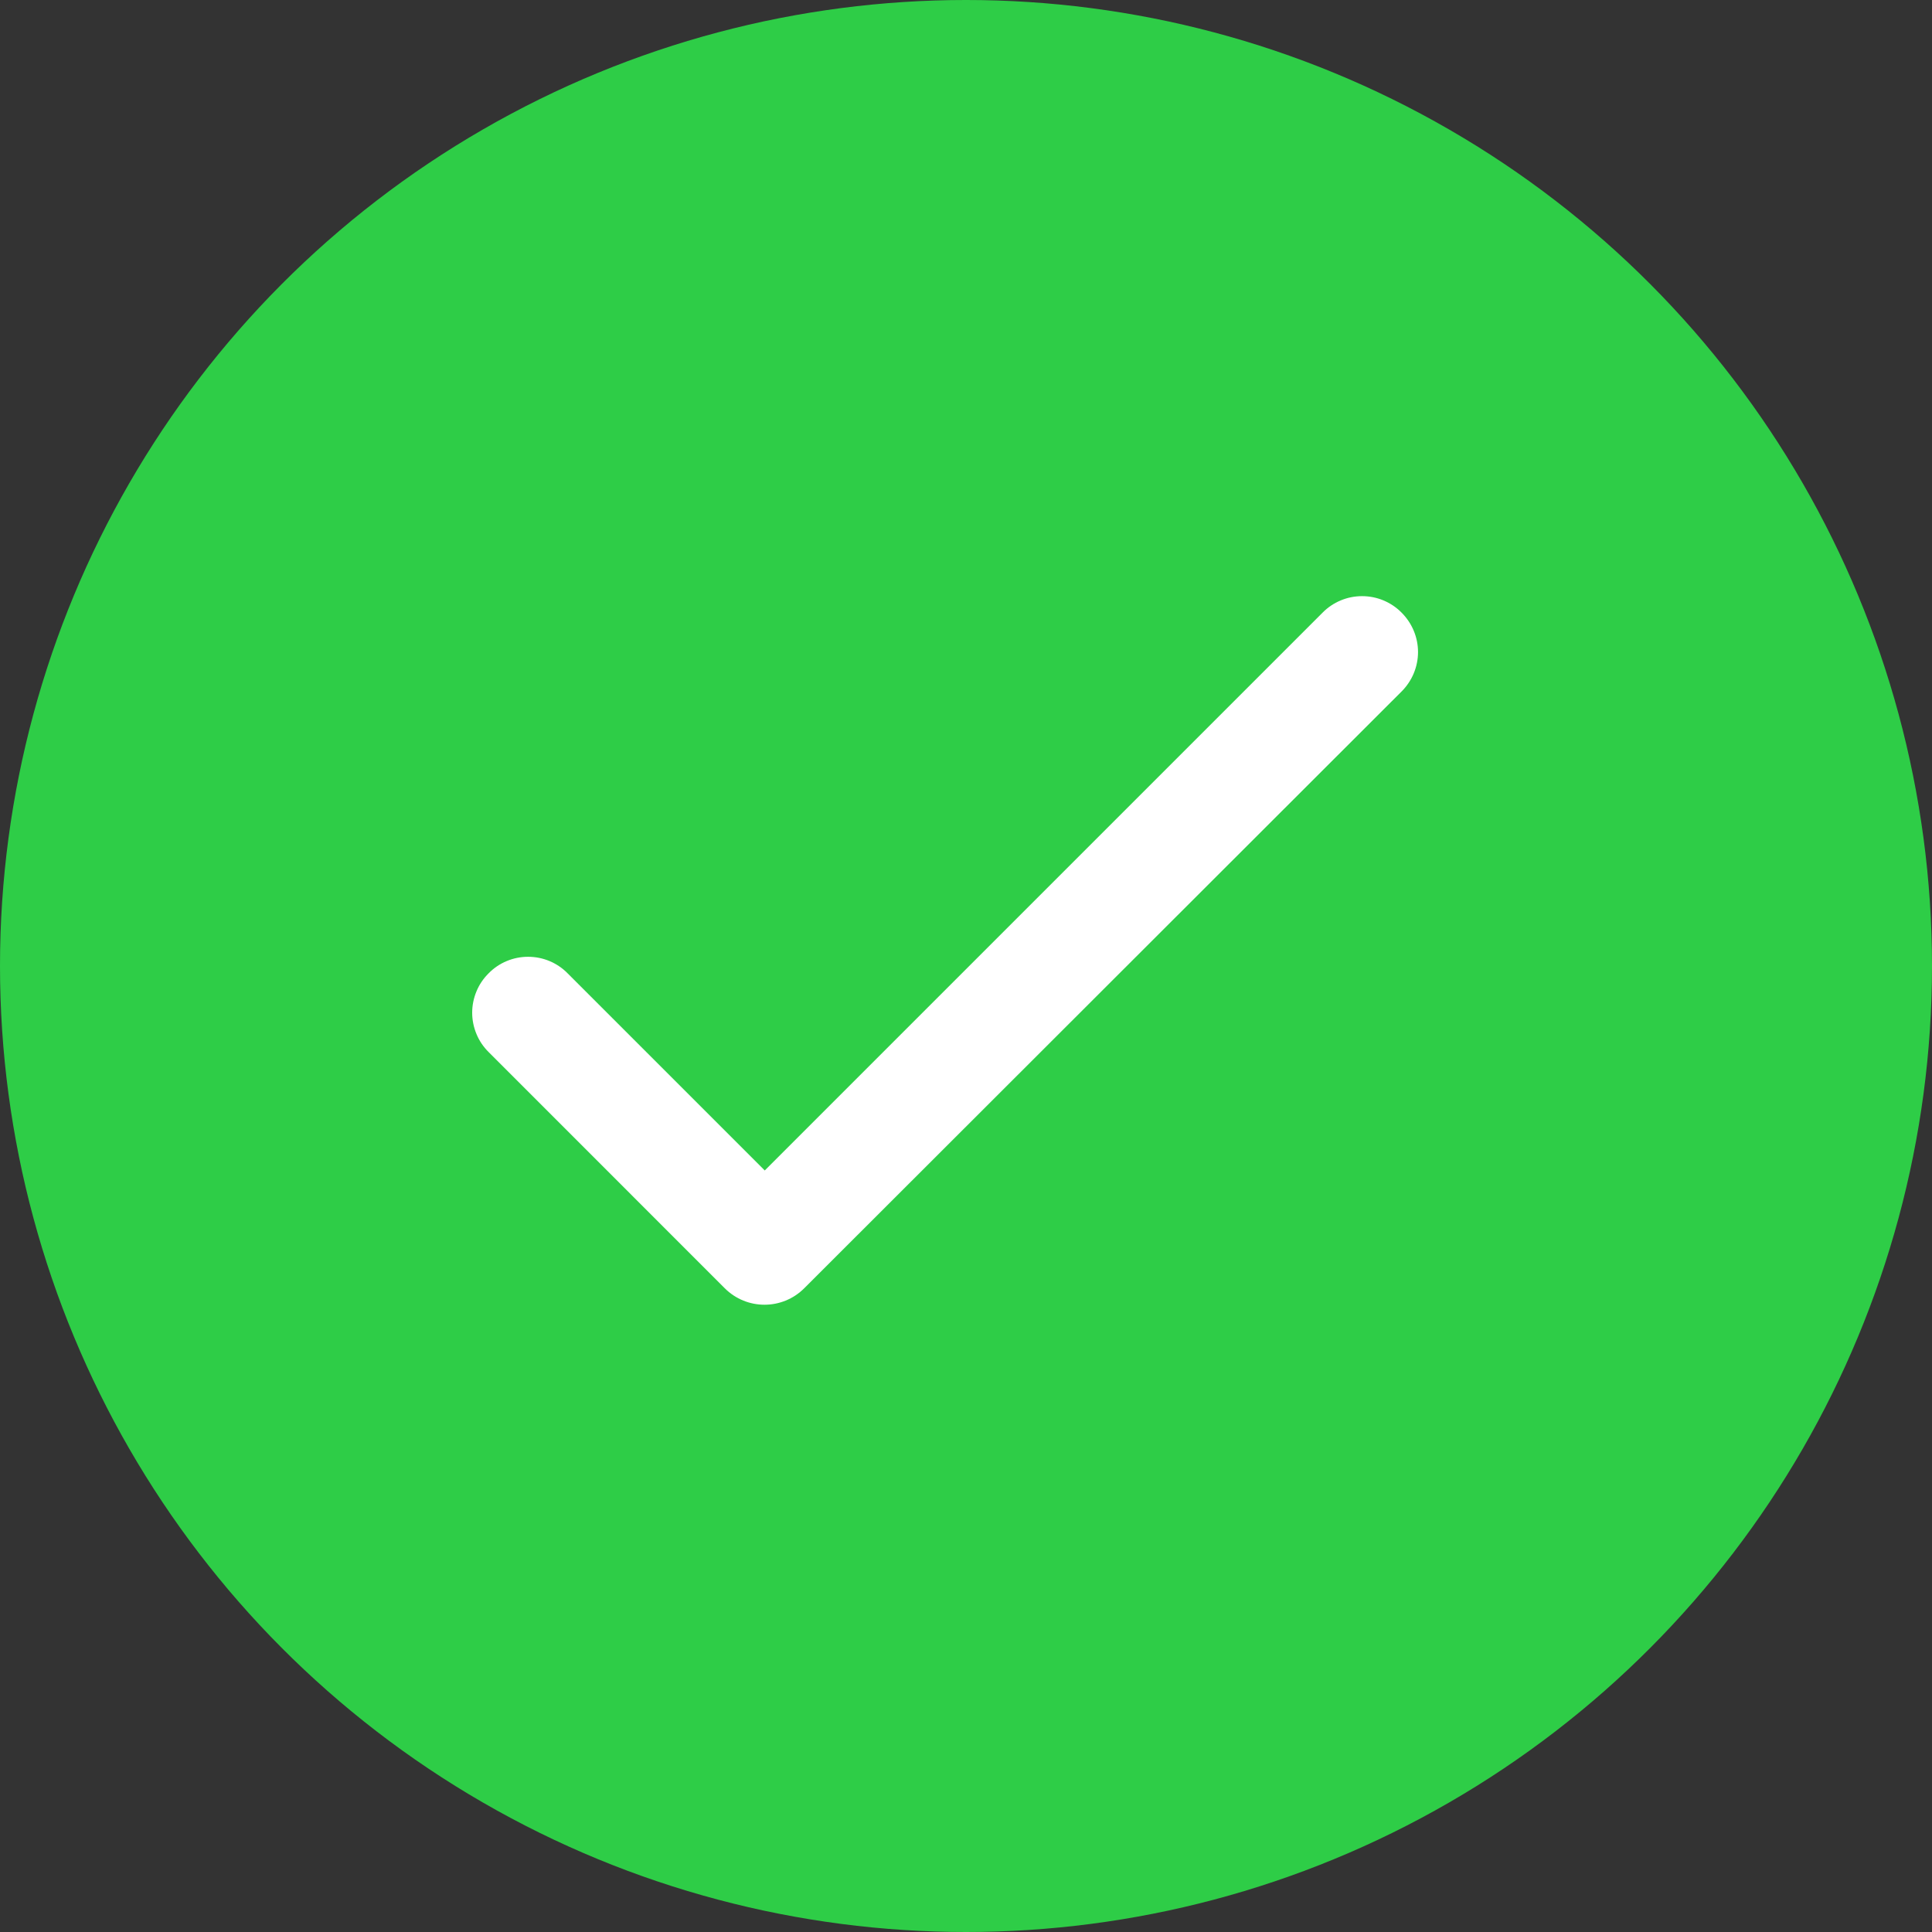
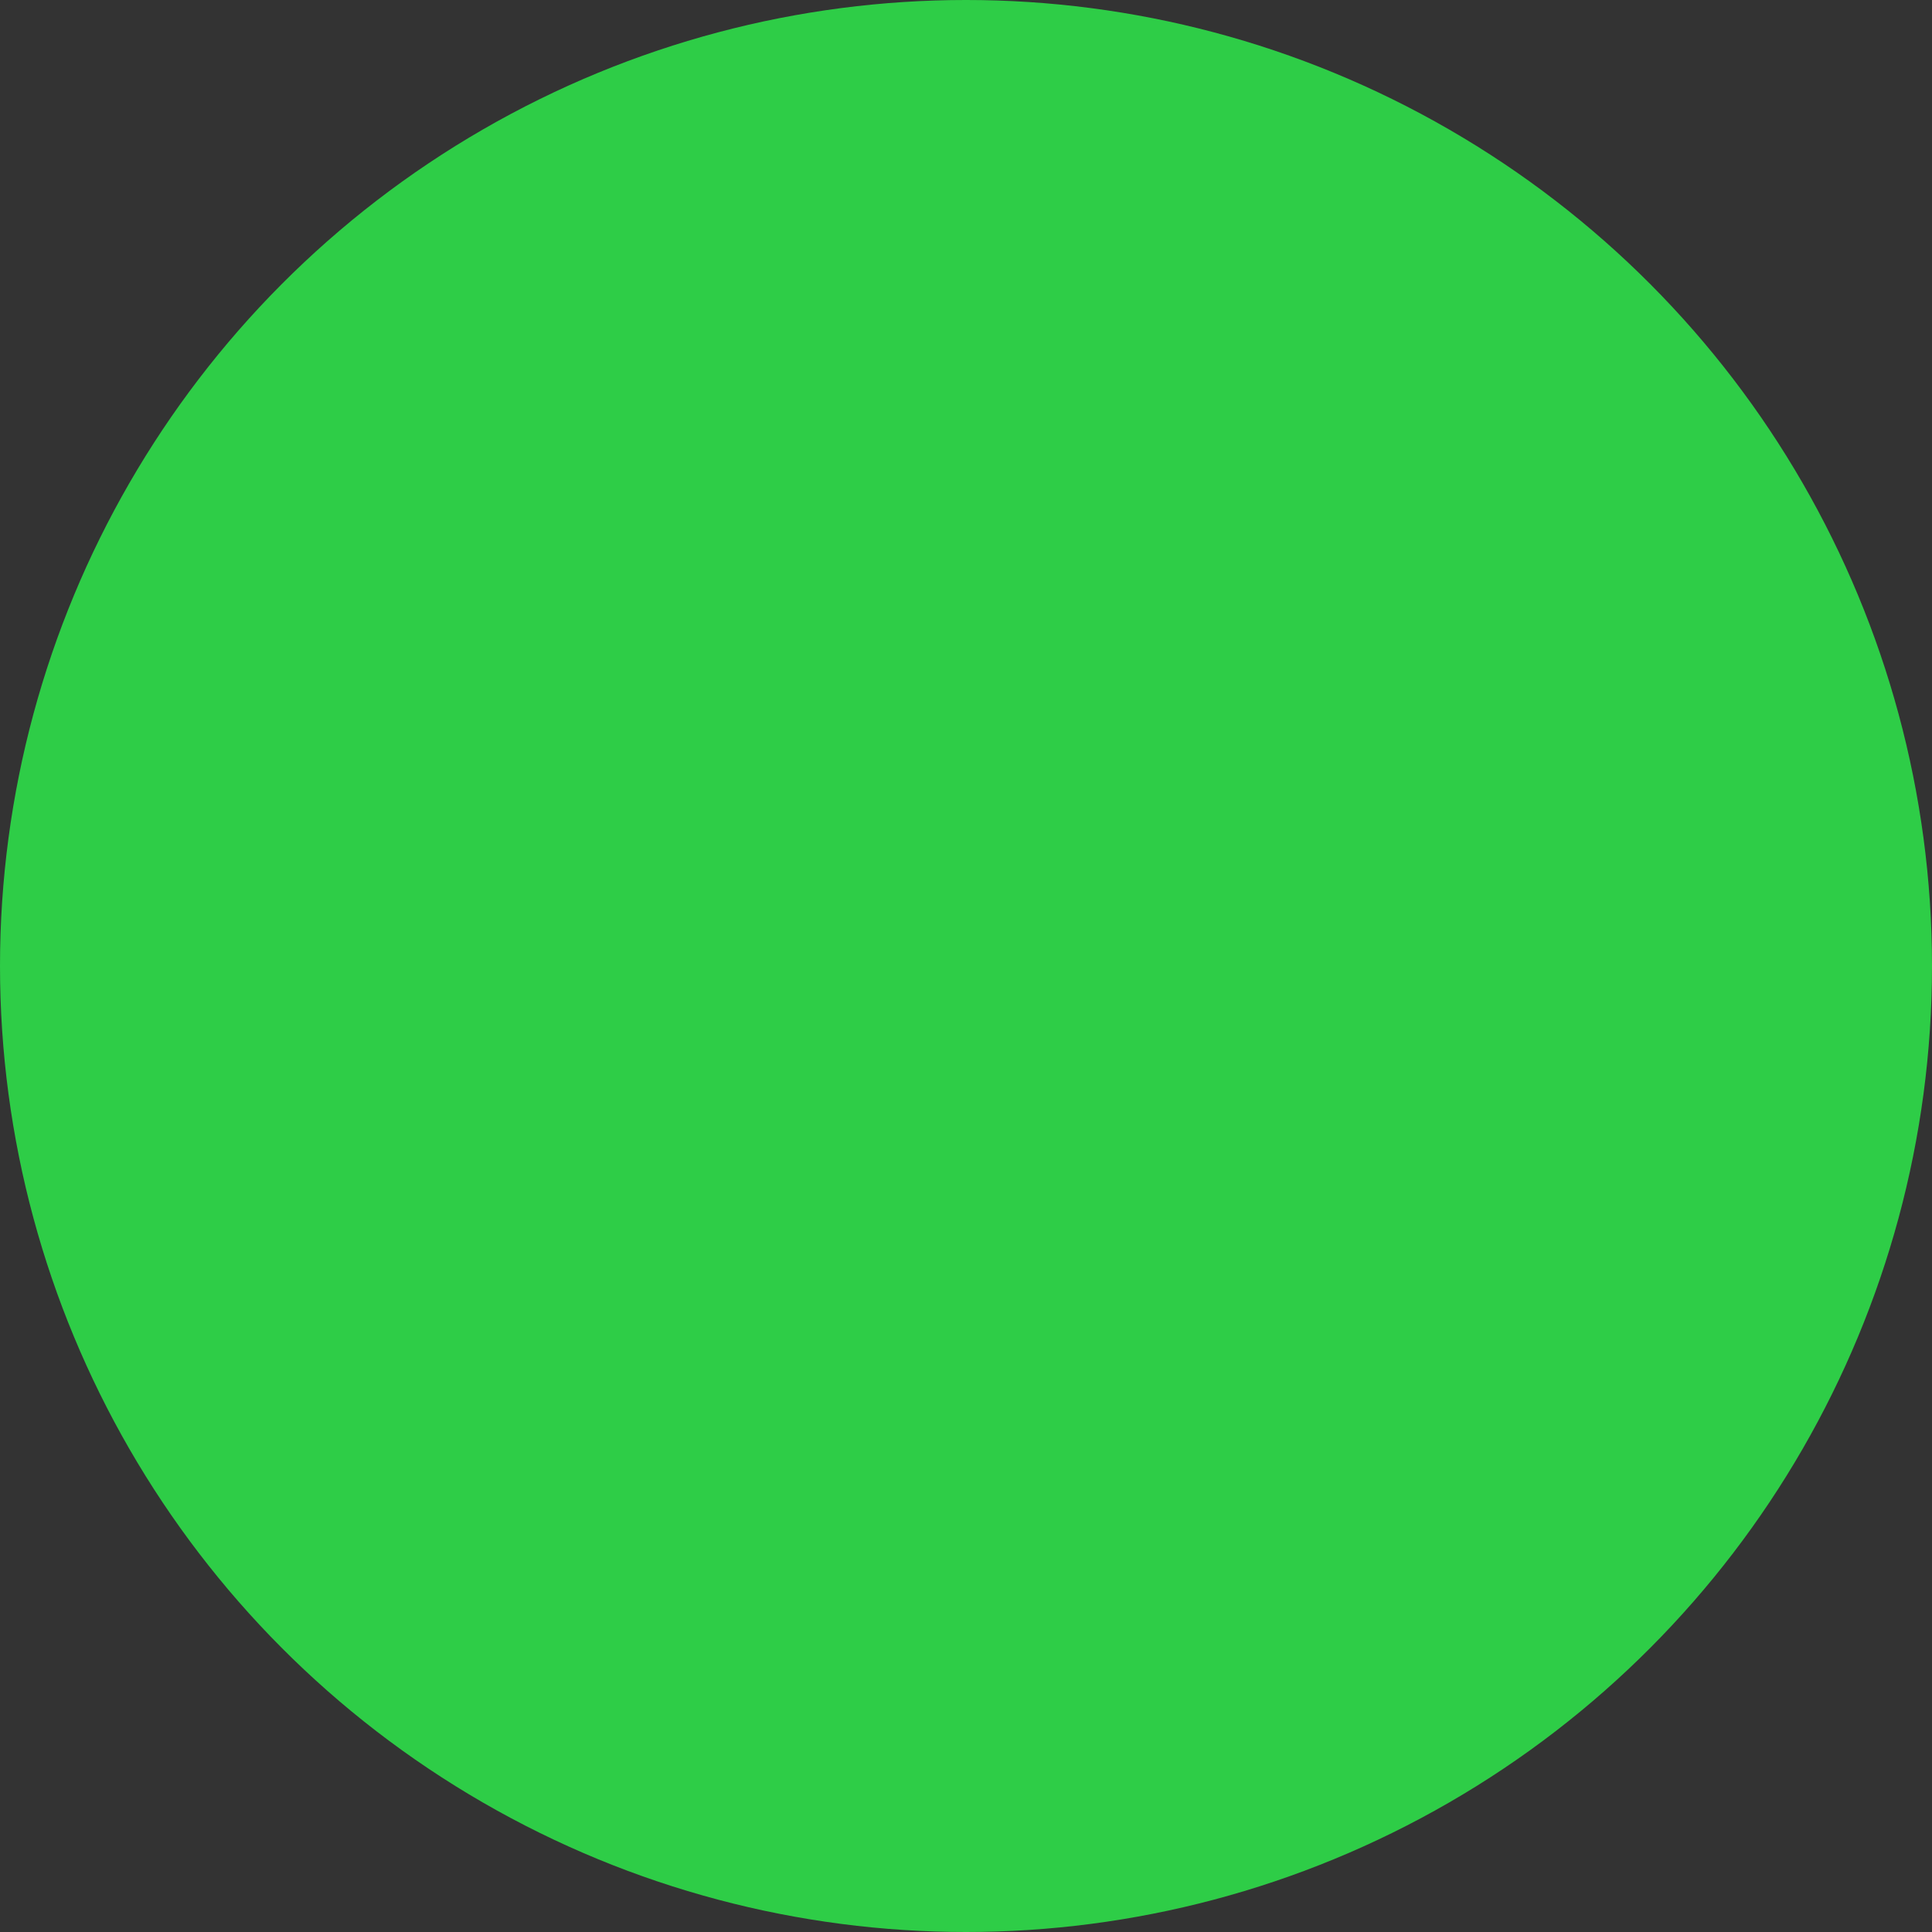
<svg xmlns="http://www.w3.org/2000/svg" width="30" height="30" viewBox="0 0 30 30" fill="none">
  <rect x="0" y="0" width="30" height="30" fill="#333333" stroke="none" />
  <circle cx="15" cy="15" r="15" fill="#2ECD47" />
-   <path d="M11.875 18.175L8.813 15.113C8.733 15.031 8.637 14.967 8.532 14.923C8.427 14.879 8.314 14.857 8.2 14.857C8.086 14.857 7.974 14.879 7.869 14.923C7.763 14.967 7.668 15.031 7.588 15.113C7.507 15.193 7.442 15.288 7.399 15.393C7.355 15.498 7.332 15.611 7.332 15.725C7.332 15.839 7.355 15.952 7.399 16.057C7.442 16.162 7.507 16.257 7.588 16.337L11.254 20.004C11.595 20.345 12.147 20.345 12.488 20.004L21.763 10.738C21.844 10.657 21.908 10.562 21.952 10.457C21.996 10.352 22.019 10.239 22.019 10.125C22.019 10.011 21.996 9.898 21.952 9.793C21.908 9.688 21.844 9.593 21.763 9.512C21.683 9.431 21.587 9.367 21.482 9.323C21.377 9.279 21.264 9.257 21.15 9.257C21.037 9.257 20.924 9.279 20.819 9.323C20.713 9.367 20.618 9.431 20.538 9.512L11.875 18.175Z" fill="white" />
</svg>